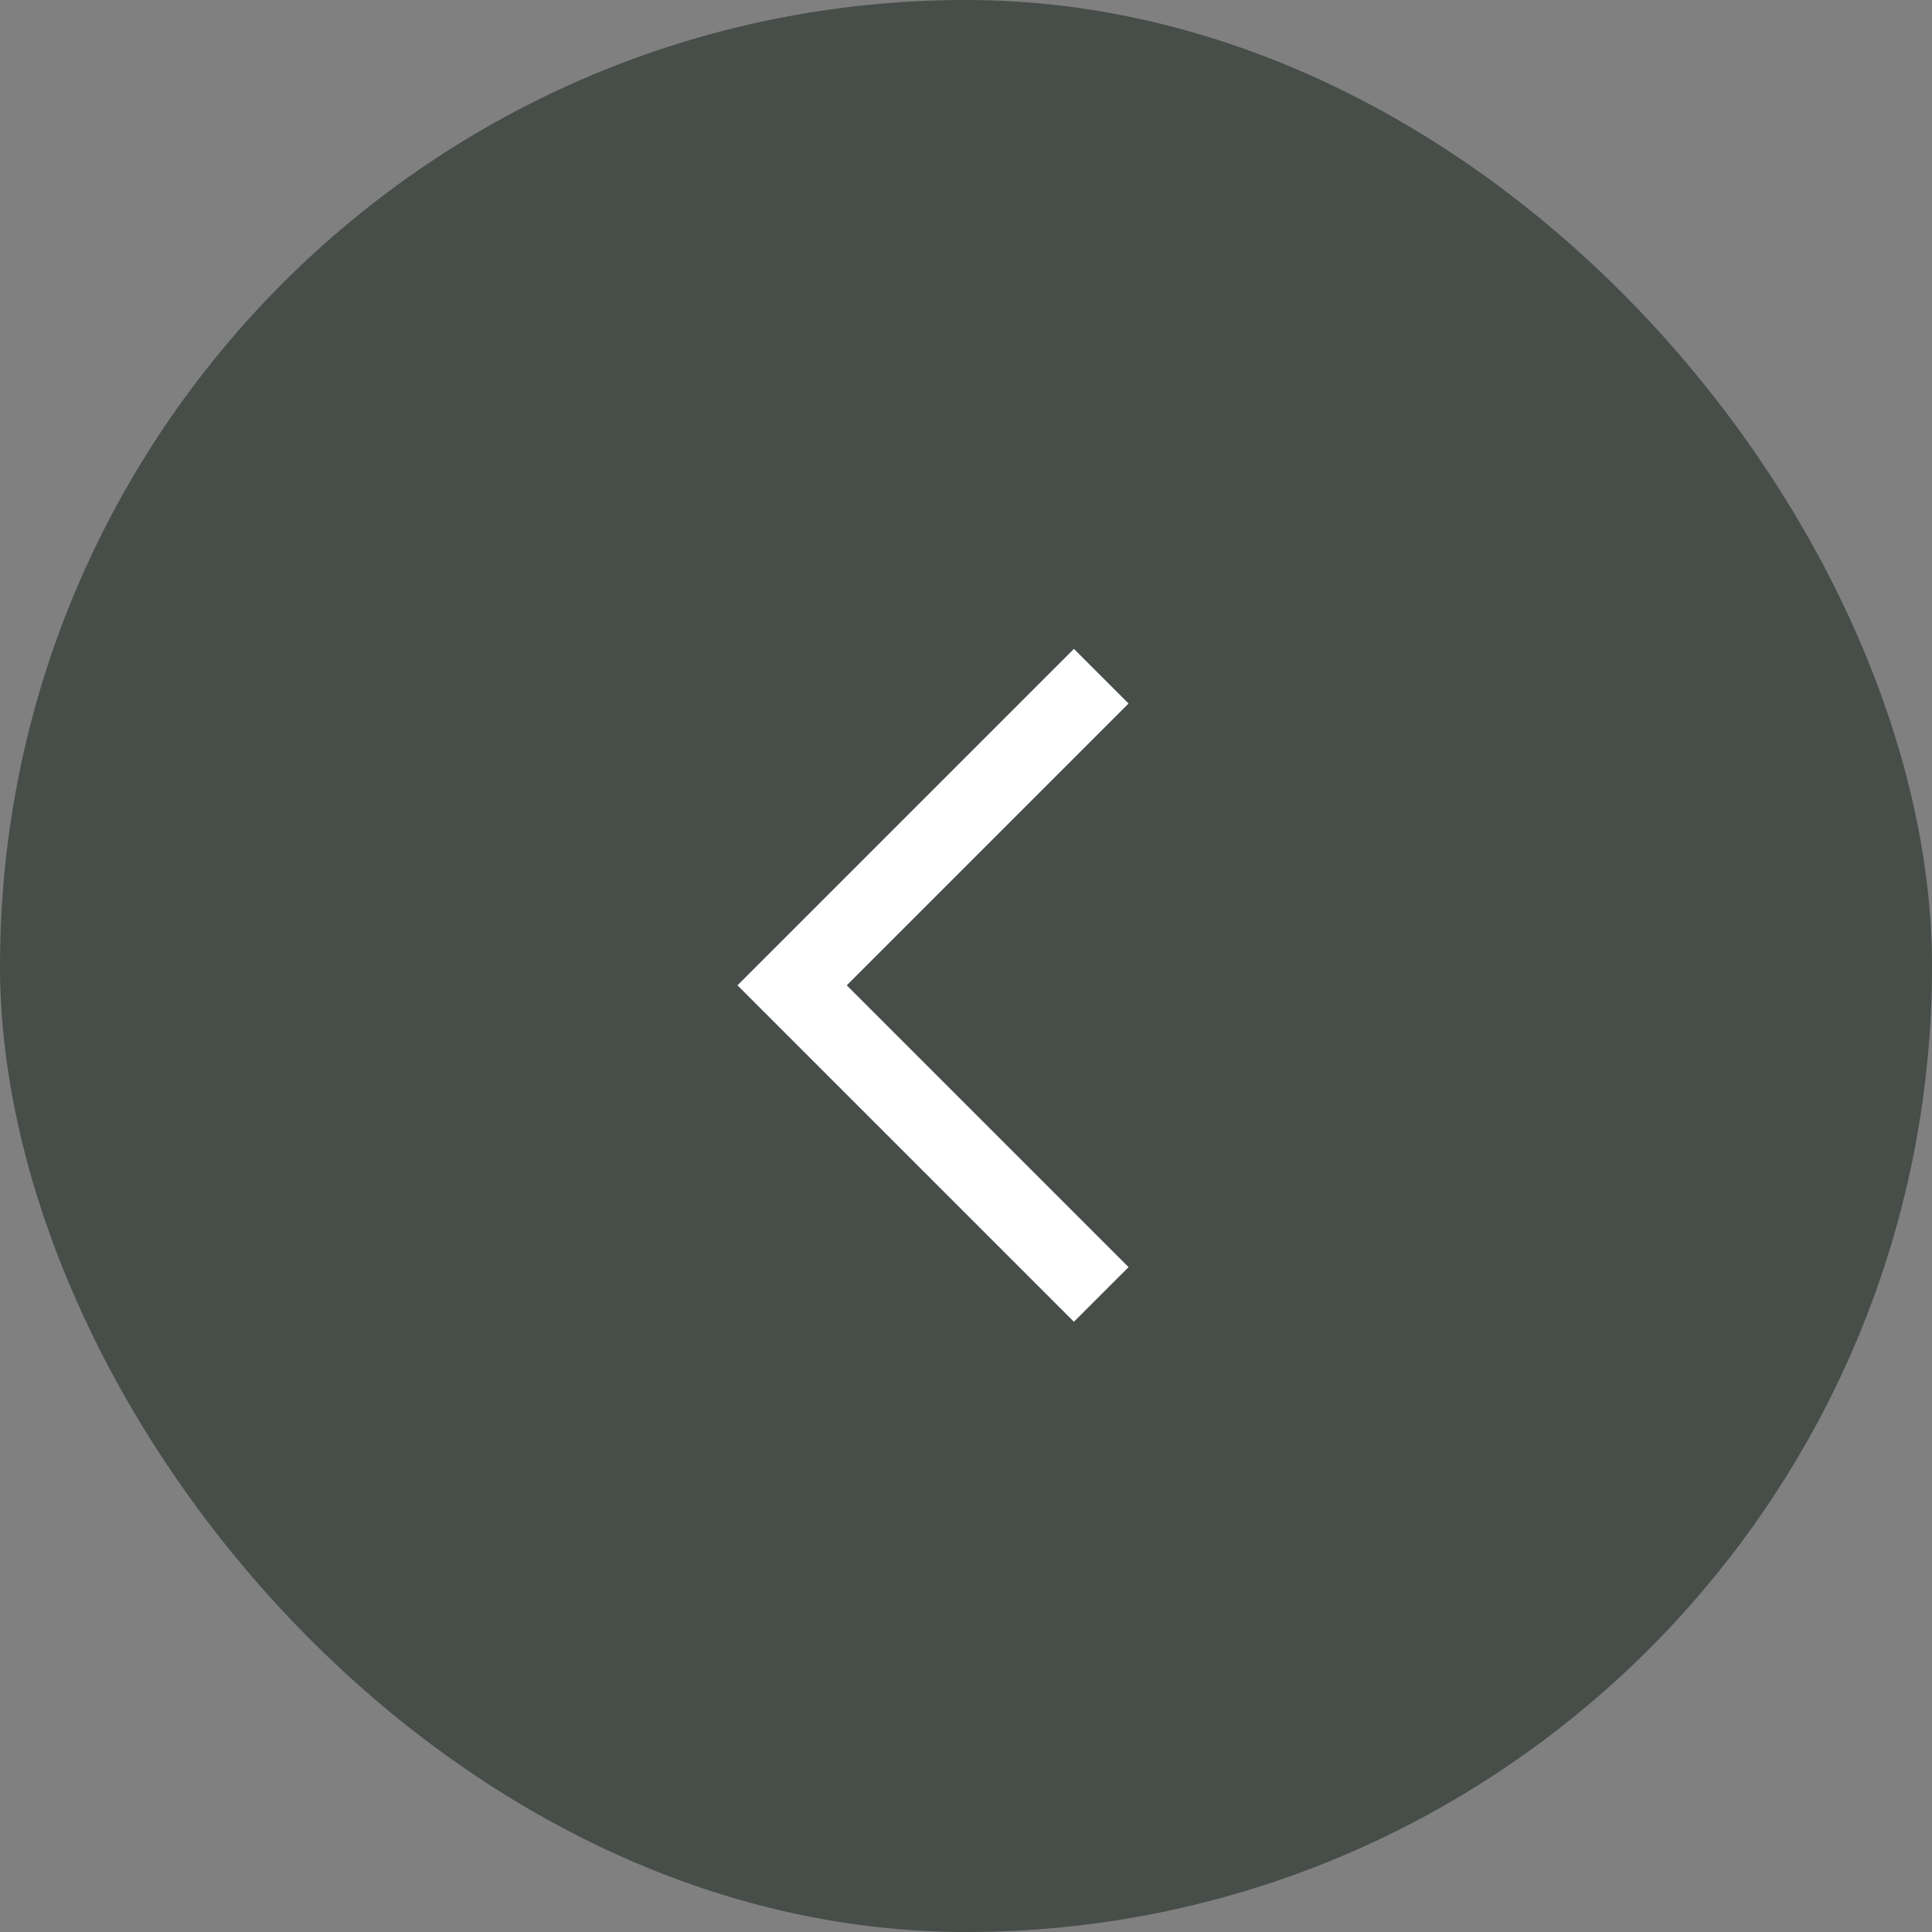
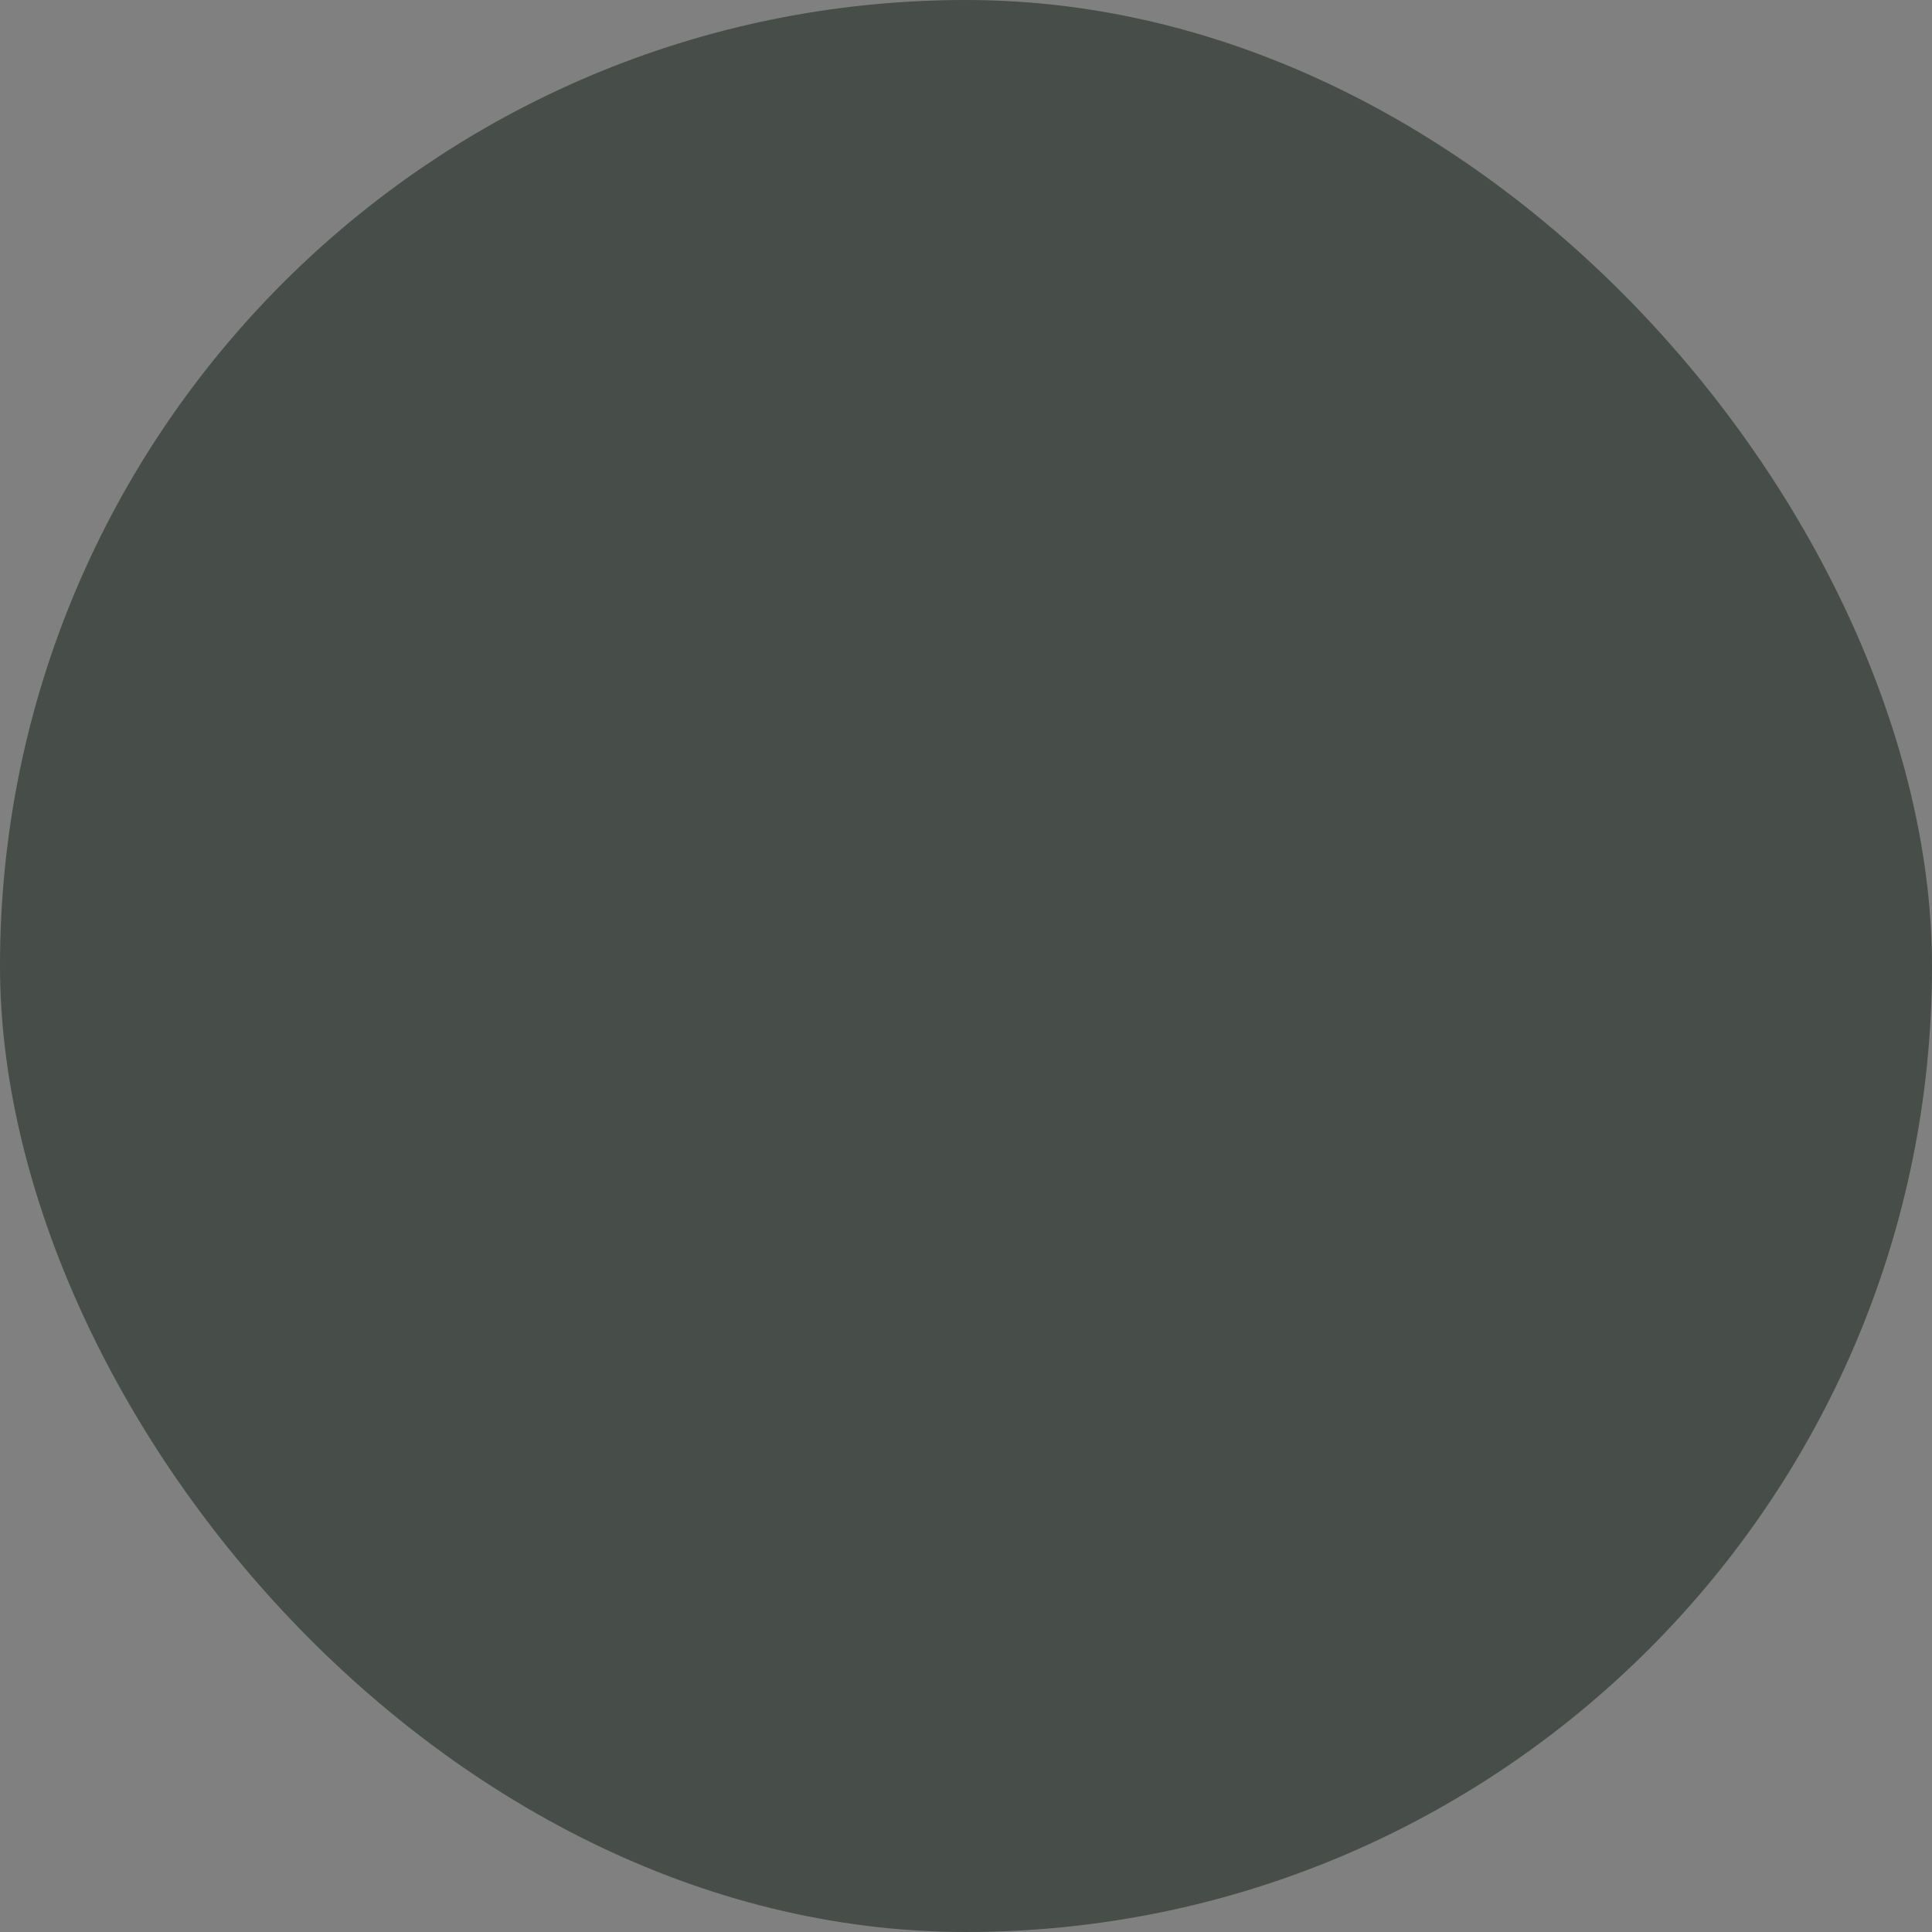
<svg xmlns="http://www.w3.org/2000/svg" id="グループ_16" data-name="グループ 16" width="50" height="50" viewBox="0 0 50 50">
  <rect x="0" y="0" width="50" height="50" fill="#808080" stroke="none" />
  <rect id="長方形_12" data-name="長方形 12" width="50" height="50" rx="25" fill="#414943" opacity="0.9" />
-   <path id="パス_1" data-name="パス 1" d="M1079,2146.108l-8,8,8,8" transform="translate(-1050.5 -2128.608)" fill="none" stroke="#fff" stroke-width="2" />
</svg>